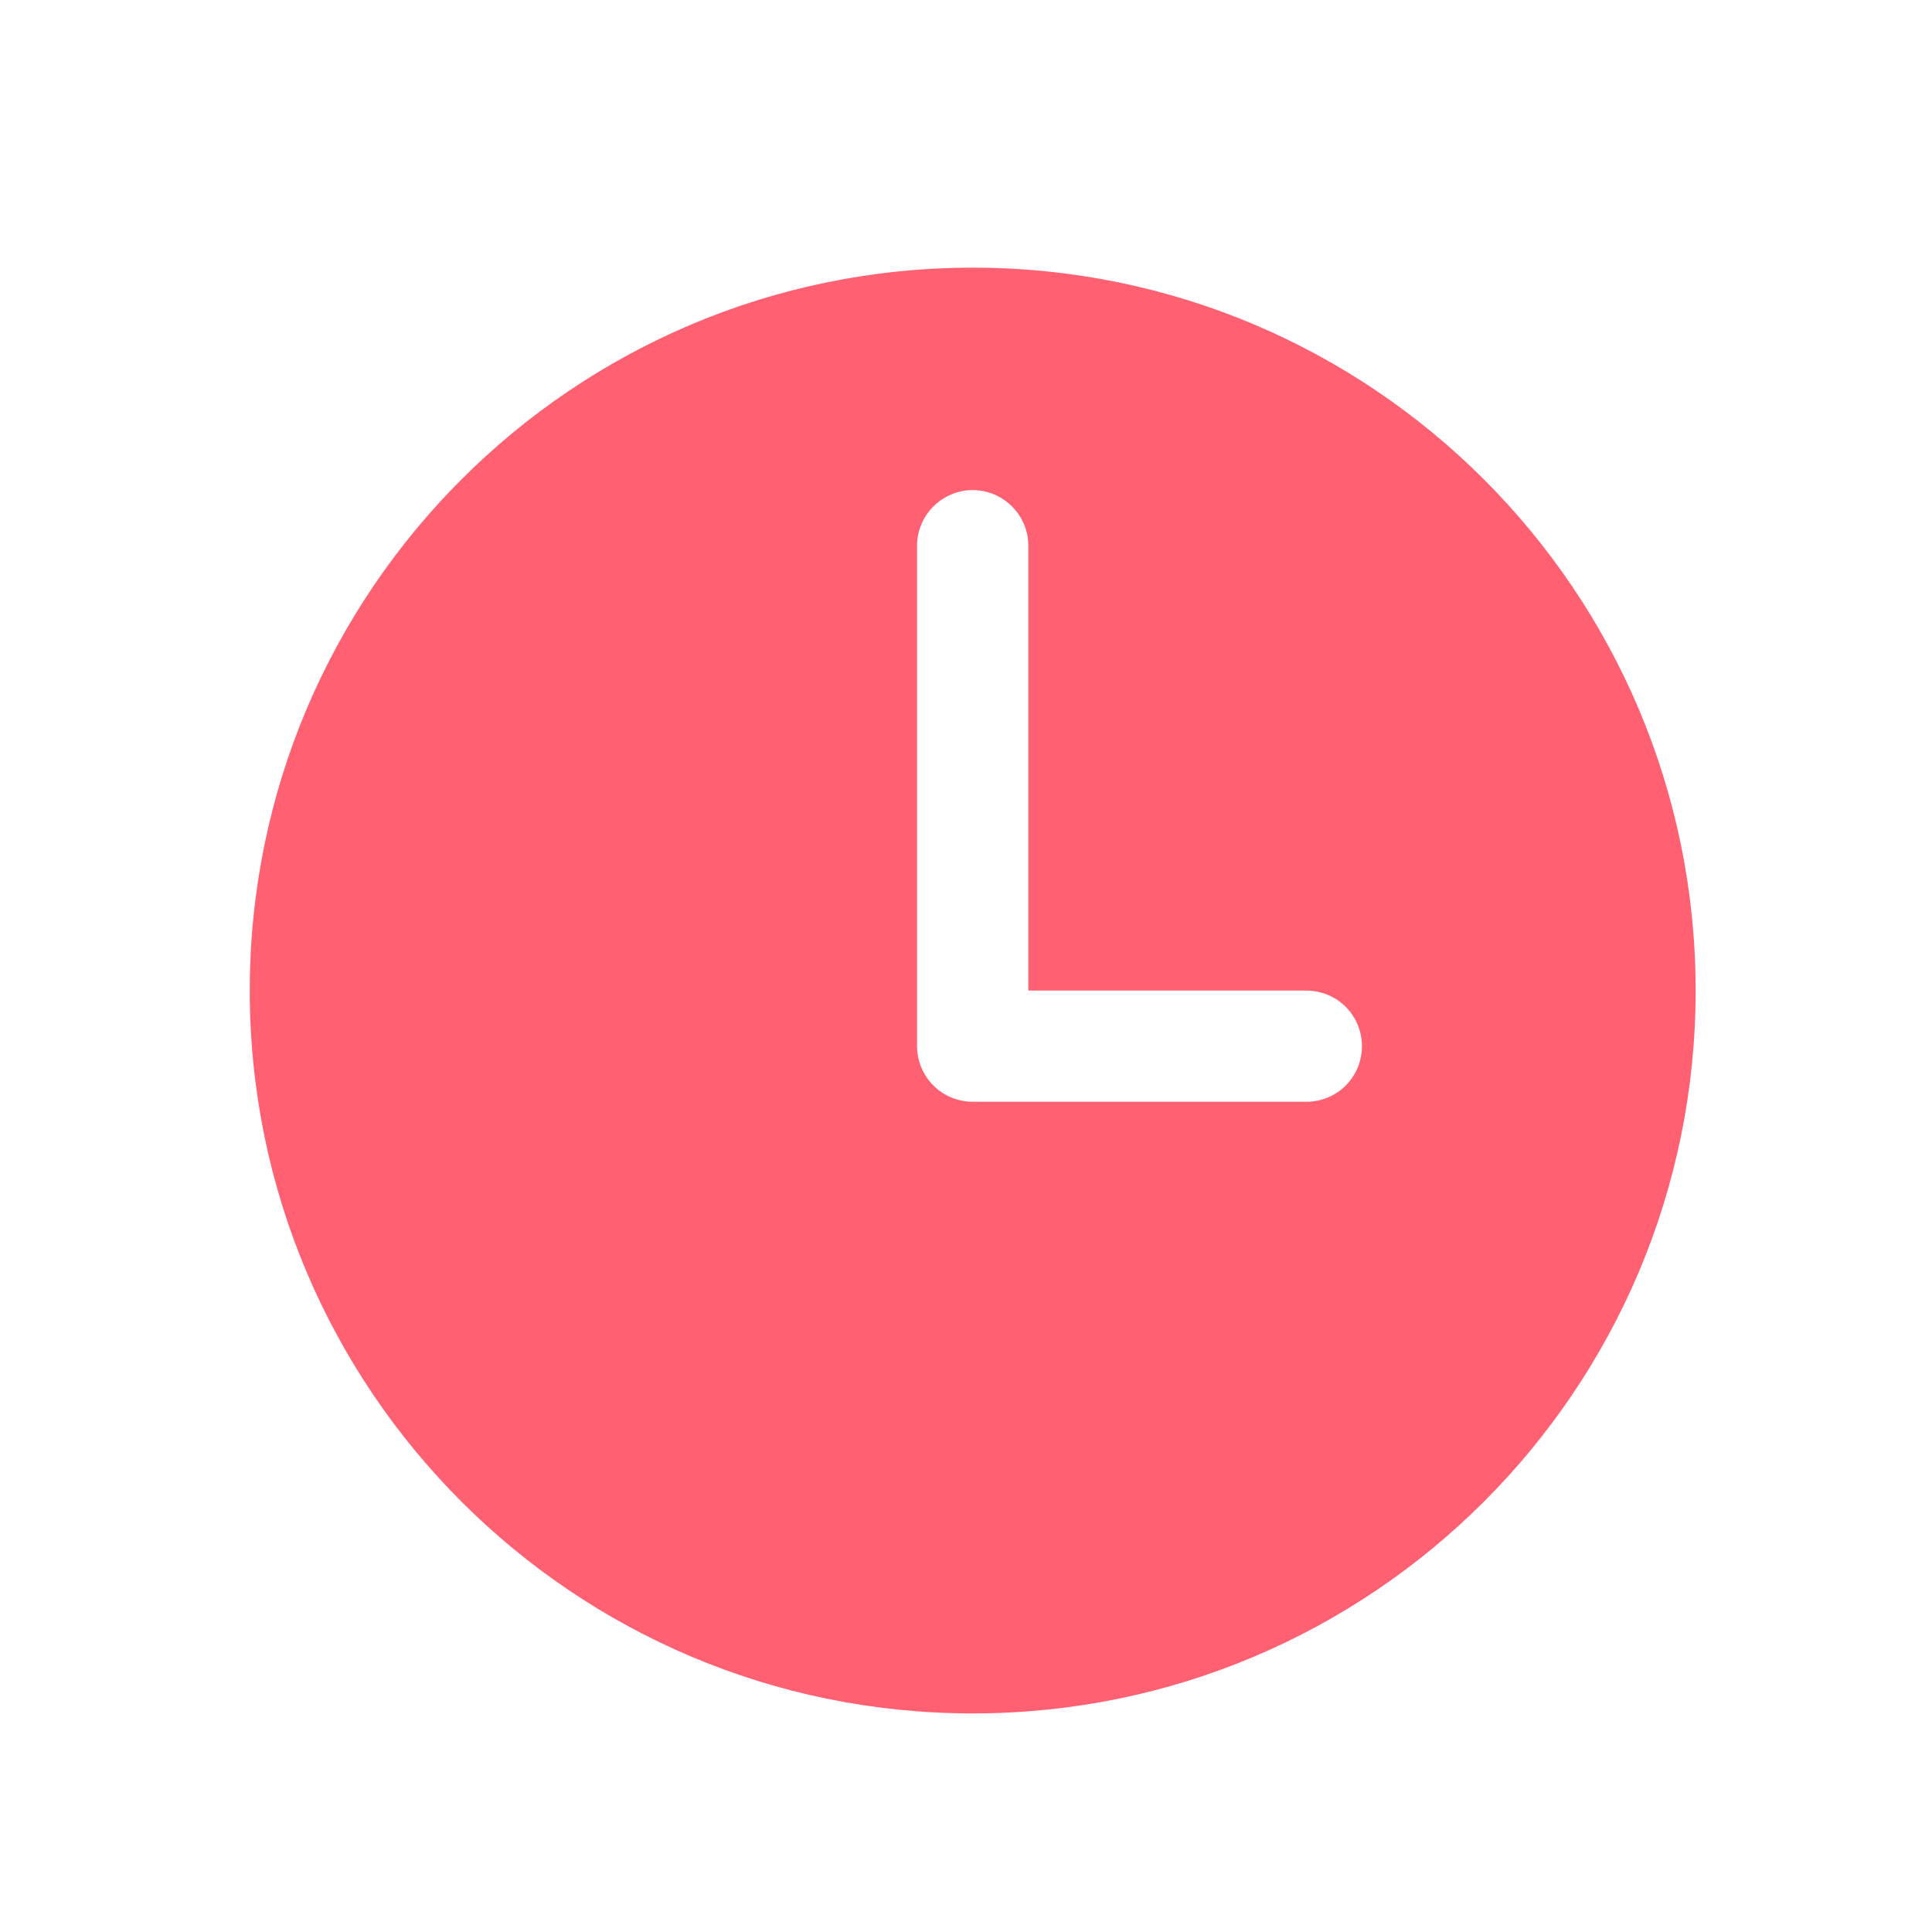
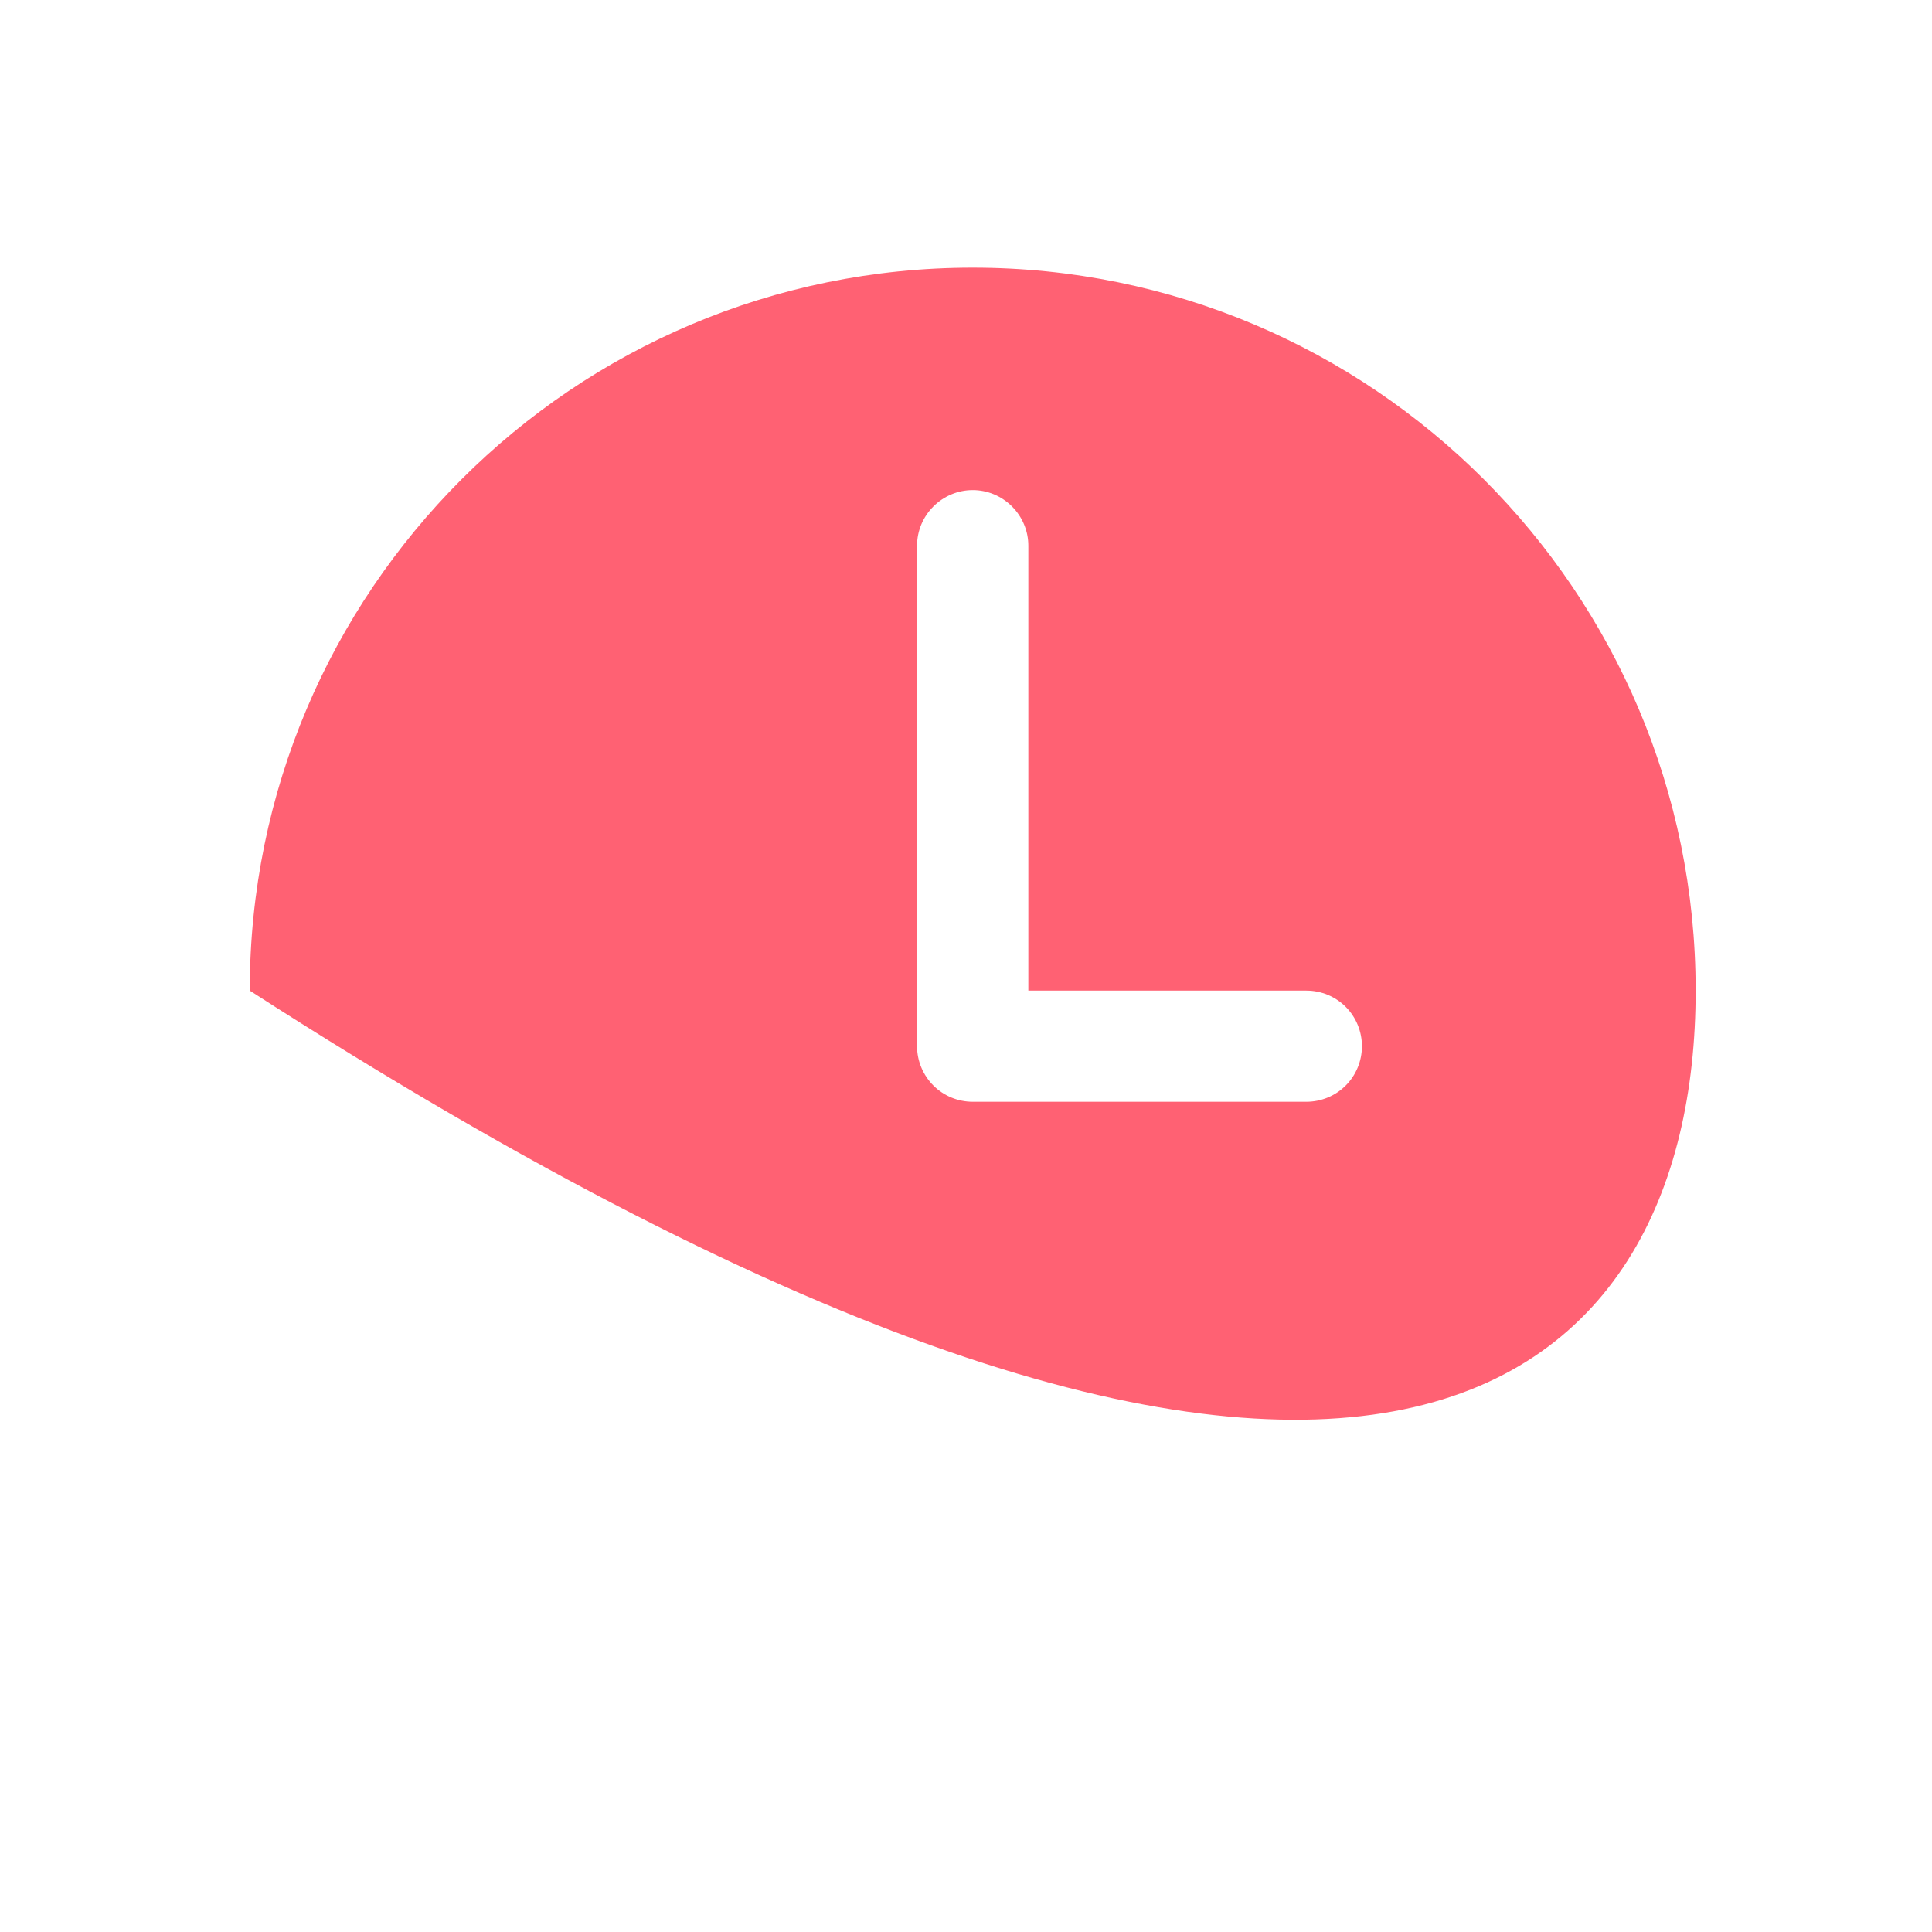
<svg xmlns="http://www.w3.org/2000/svg" width="15" height="15" viewBox="0 0 15 15" fill="none">
-   <path d="M7.552 2.078C4.452 2.078 1.939 4.591 1.939 7.691C1.939 10.79 4.452 13.303 7.552 13.303C10.652 13.303 13.165 10.79 13.165 7.691C13.165 4.591 10.652 2.078 7.552 2.078ZM10.143 8.554H7.552C7.438 8.554 7.328 8.509 7.247 8.428C7.166 8.347 7.12 8.237 7.12 8.123V4.237C7.12 4.122 7.166 4.013 7.247 3.932C7.328 3.851 7.438 3.805 7.552 3.805C7.667 3.805 7.776 3.851 7.857 3.932C7.938 4.013 7.984 4.122 7.984 4.237V7.691H10.143C10.257 7.691 10.367 7.736 10.448 7.817C10.529 7.898 10.574 8.008 10.574 8.123C10.574 8.237 10.529 8.347 10.448 8.428C10.367 8.509 10.257 8.554 10.143 8.554Z" fill="#FF6173" />
+   <path d="M7.552 2.078C4.452 2.078 1.939 4.591 1.939 7.691C10.652 13.303 13.165 10.79 13.165 7.691C13.165 4.591 10.652 2.078 7.552 2.078ZM10.143 8.554H7.552C7.438 8.554 7.328 8.509 7.247 8.428C7.166 8.347 7.12 8.237 7.12 8.123V4.237C7.12 4.122 7.166 4.013 7.247 3.932C7.328 3.851 7.438 3.805 7.552 3.805C7.667 3.805 7.776 3.851 7.857 3.932C7.938 4.013 7.984 4.122 7.984 4.237V7.691H10.143C10.257 7.691 10.367 7.736 10.448 7.817C10.529 7.898 10.574 8.008 10.574 8.123C10.574 8.237 10.529 8.347 10.448 8.428C10.367 8.509 10.257 8.554 10.143 8.554Z" fill="#FF6173" />
</svg>